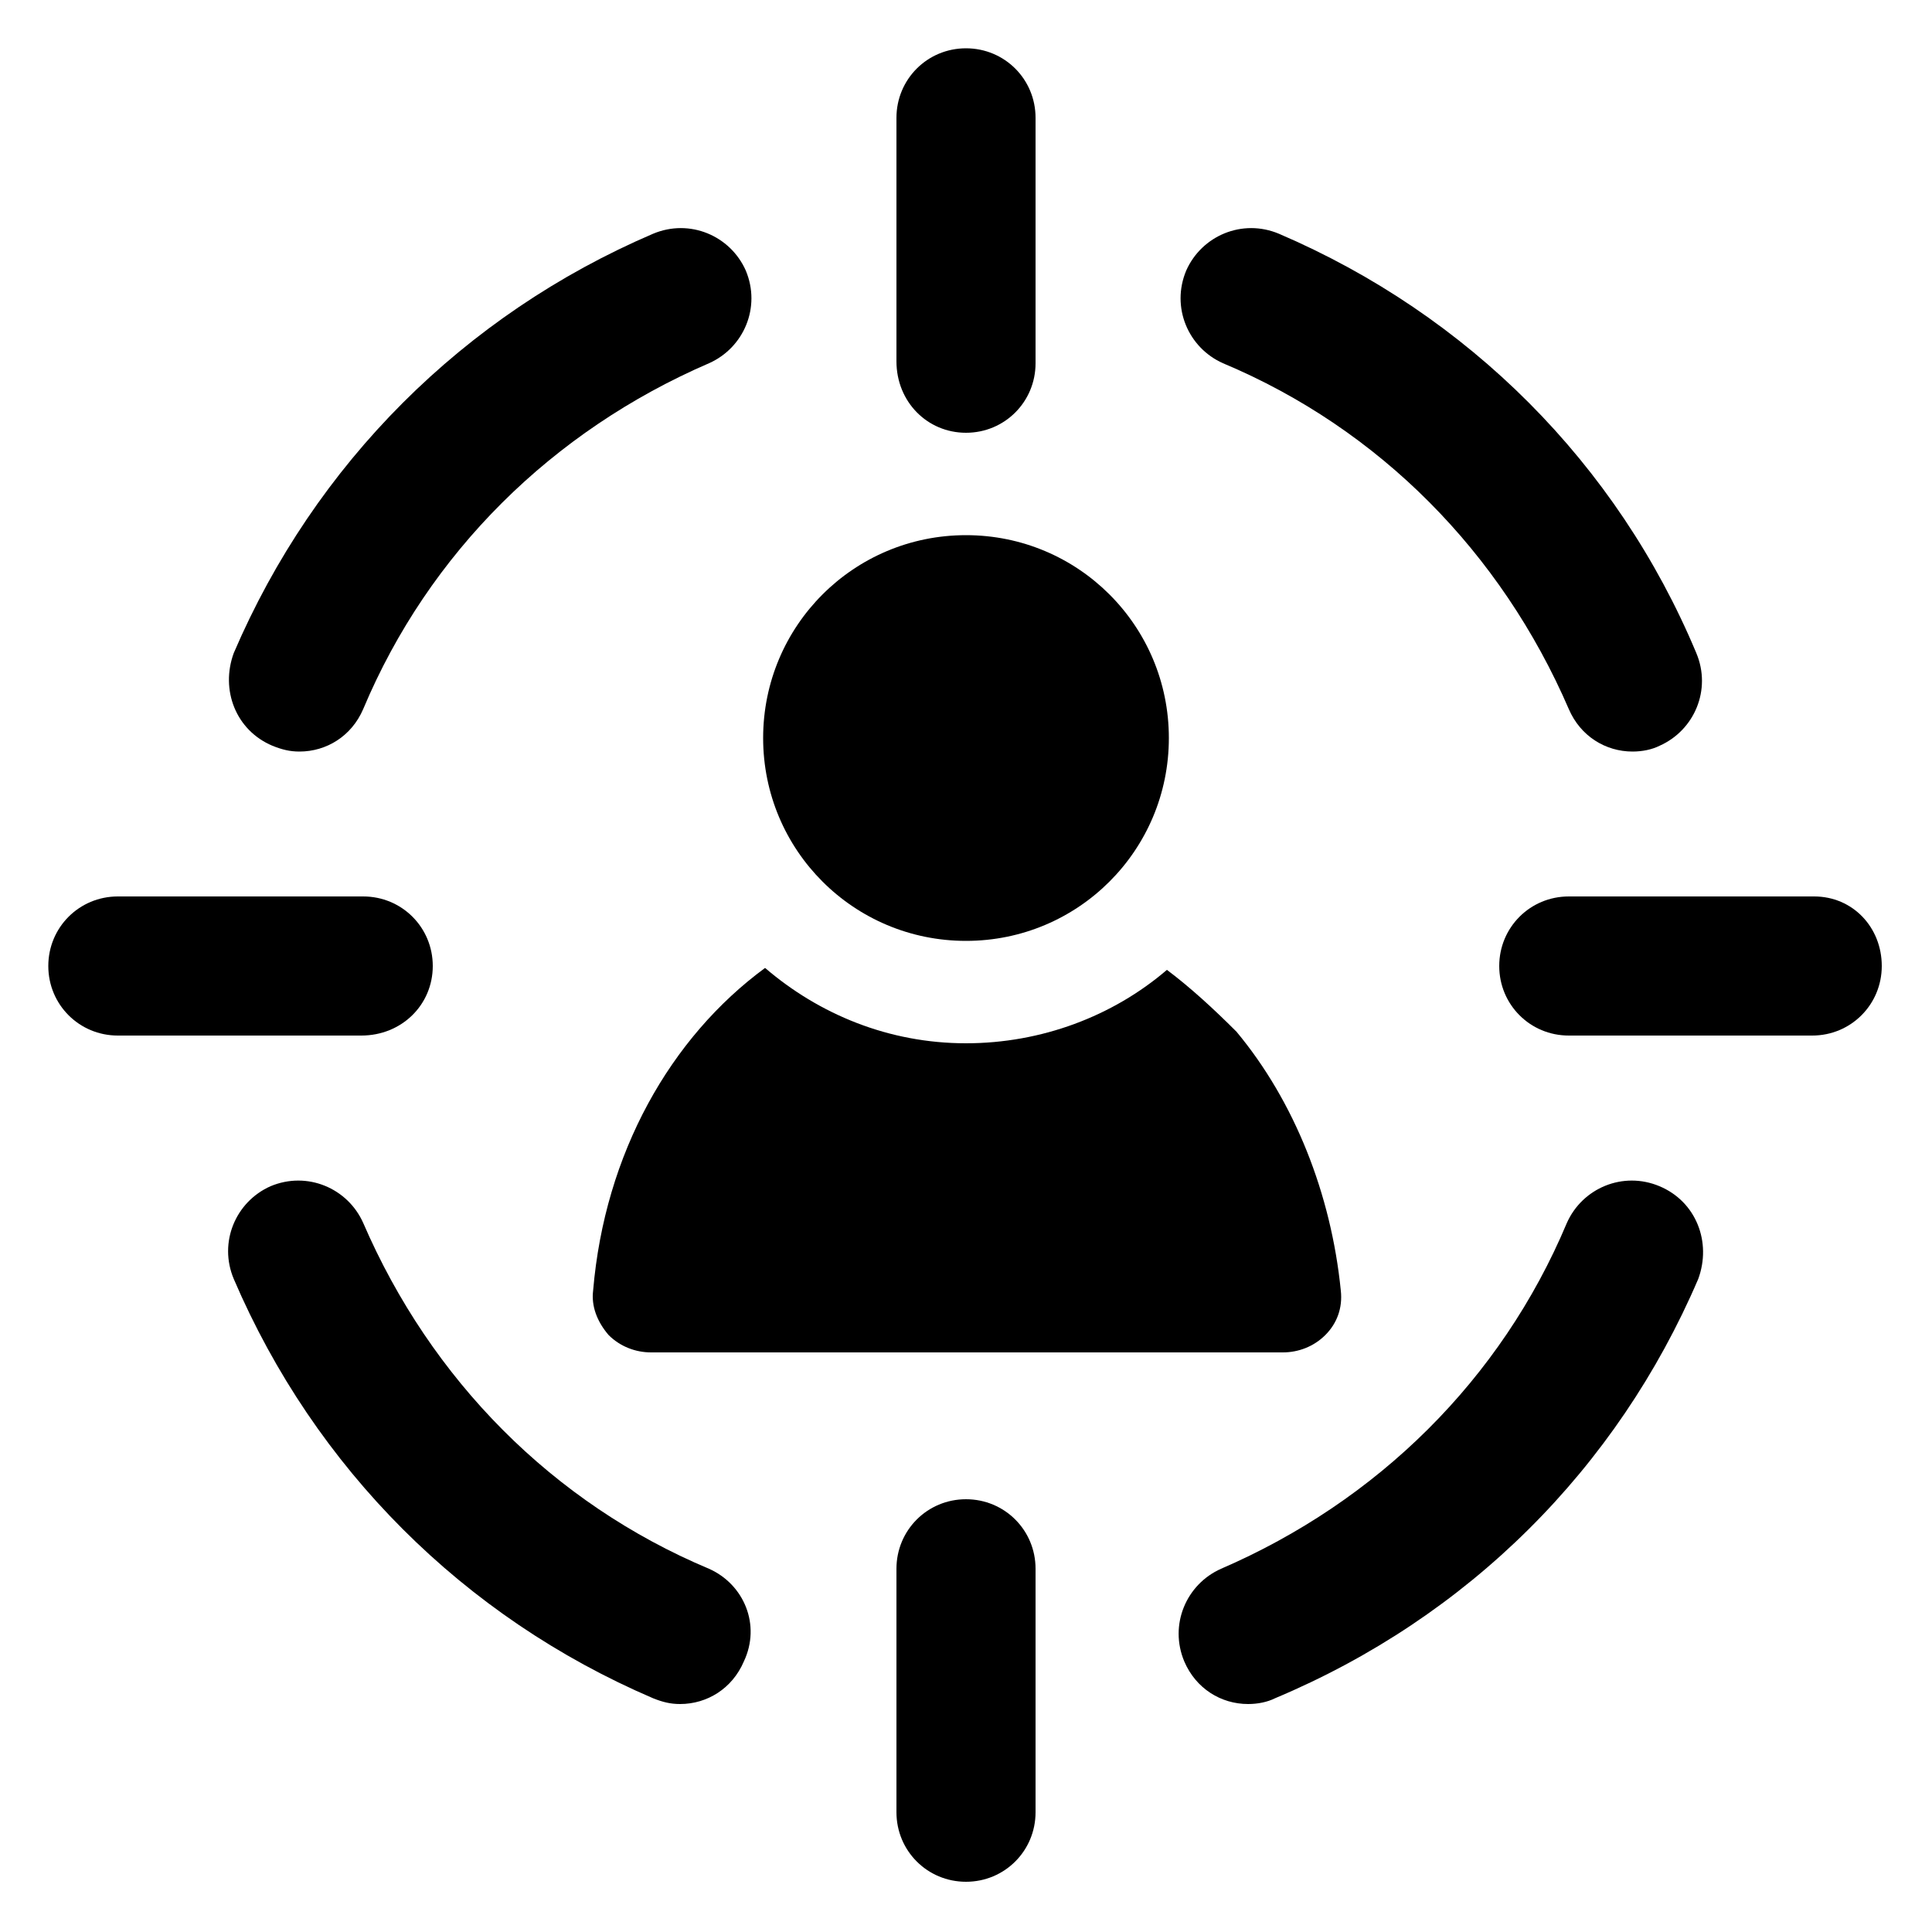
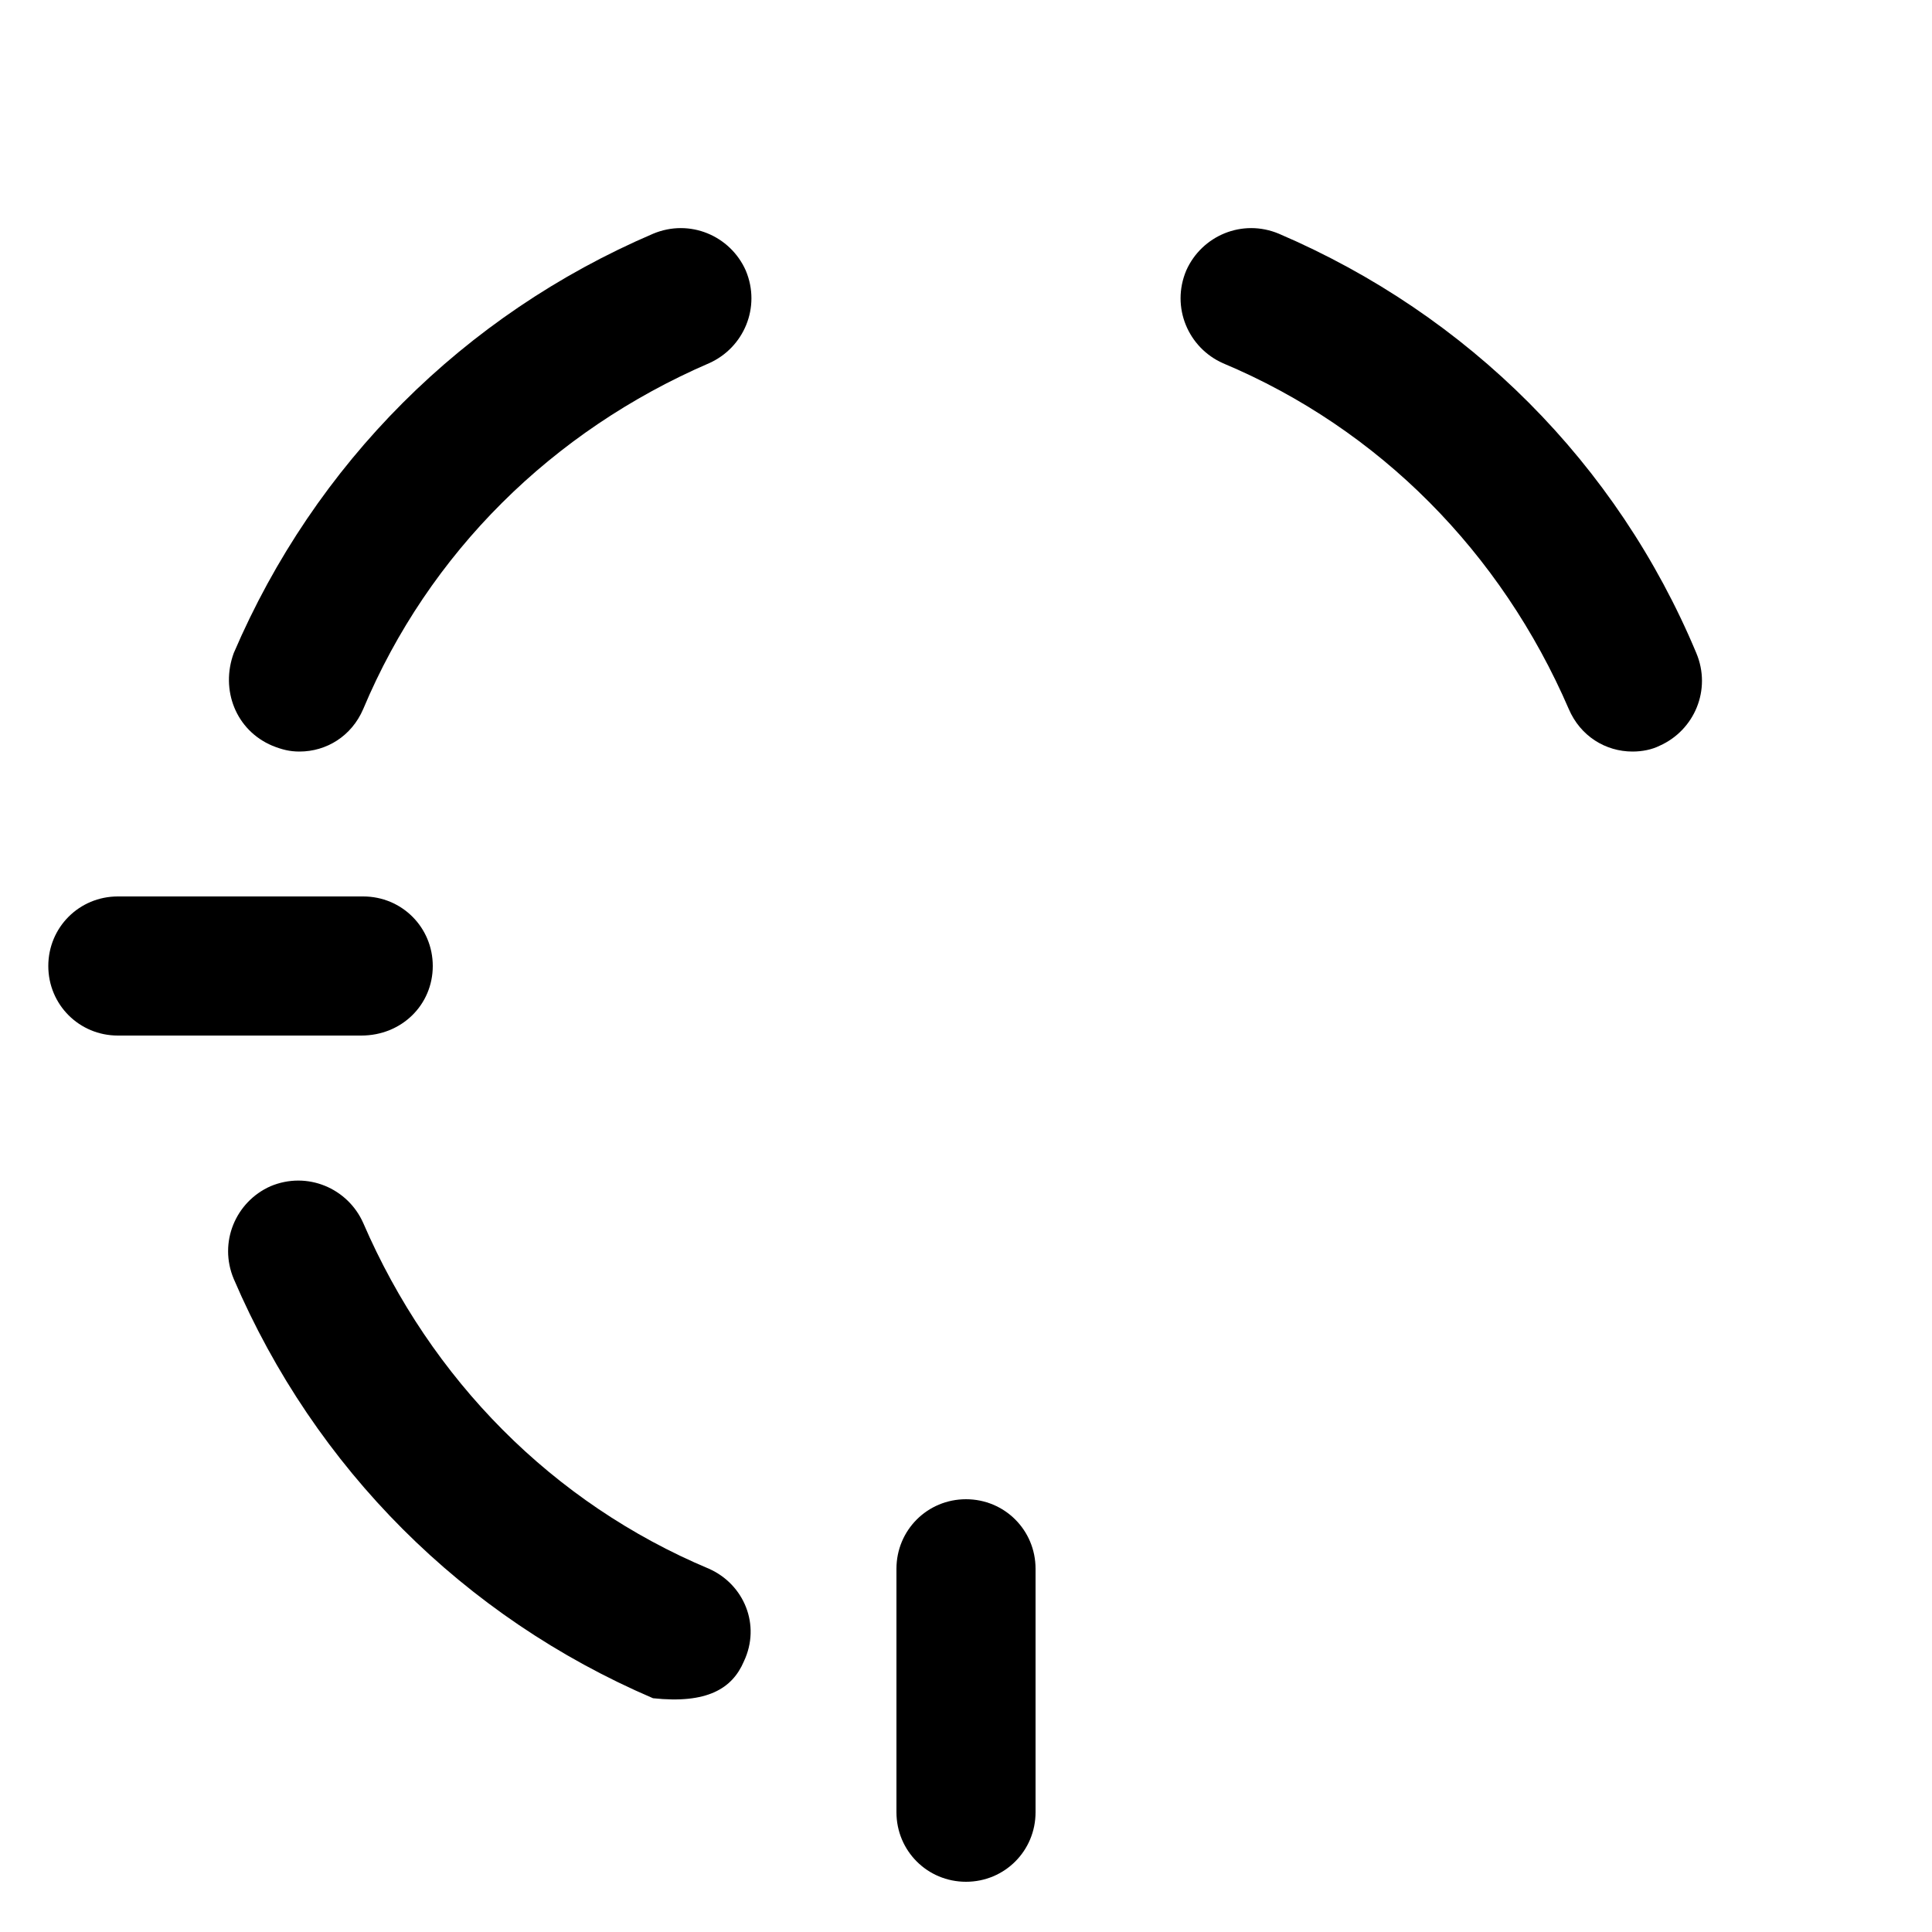
<svg xmlns="http://www.w3.org/2000/svg" version="1.2" baseProfile="tiny-ps" viewBox="0 0 100 100" width="80" height="80">
  <title>noun_local_3266012-svg</title>
  <style>
		tspan { white-space:pre }
		.shp0 { fill: #000000 } 
	</style>
  <g id="Layer">
    <g id="Layer">
      <g id="Layer">
-         <path id="Layer" class="shp0" d="M60.4 50.2C57.6 52.6 53.9 54 50 54C46 54 42.4 52.5 39.6 50.1C34.7 53.7 31.3 59.7 30.7 66.8C30.6 67.6 30.9 68.4 31.5 69.1C32.1 69.7 32.9 70 33.7 70L66.4 70C67.2 70 68 69.7 68.6 69.1C69.2 68.5 69.5 67.7 69.4 66.8C68.9 61.8 67 57 64 53.4C62.8 52.2 61.6 51.1 60.4 50.2Z" />
        <path id="Layer" class="shp0" d="M14.1 38.6C14.6 38.8 15 38.9 15.5 38.9C16.9 38.9 18.2 38.1 18.8 36.7C22.2 28.6 28.6 22.3 36.7 18.8C38.5 18 39.4 15.9 38.6 14C37.8 12.2 35.7 11.3 33.8 12.1C24 16.3 16.3 24 12.1 33.8C11.4 35.7 12.2 37.8 14.1 38.6Z" />
        <path id="Layer" class="shp0" d="M63.3 18.8C71.4 22.2 77.7 28.6 81.2 36.7C81.8 38.1 83.1 38.9 84.5 38.9C85 38.9 85.5 38.8 85.9 38.6C87.7 37.8 88.6 35.7 87.8 33.8C83.7 24 76 16.3 66.2 12.1C64.3 11.3 62.2 12.2 61.4 14C60.6 15.9 61.5 18 63.3 18.8Z" />
-         <path id="Layer" class="shp0" d="M36.7 81.2C28.6 77.8 22.3 71.4 18.8 63.3C18 61.5 15.9 60.6 14 61.4C12.2 62.2 11.3 64.3 12.1 66.2C16.3 76 24 83.7 33.8 87.9C34.3 88.1 34.7 88.2 35.2 88.2C36.6 88.2 37.9 87.4 38.5 86C39.4 84.1 38.5 82 36.7 81.2Z" />
-         <path id="Layer" class="shp0" d="M85.9 61.4C84 60.6 81.9 61.5 81.1 63.3C77.7 71.4 71.3 77.7 63.2 81.2C61.4 82 60.5 84.1 61.3 86C61.9 87.4 63.2 88.2 64.6 88.2C65.1 88.2 65.6 88.1 66 87.9C76 83.7 83.7 76 87.9 66.2C88.6 64.3 87.8 62.2 85.9 61.4Z" />
-         <path id="Layer" class="shp0" d="M93.9 46.4L81.2 46.4C79.2 46.4 77.6 48 77.6 50C77.6 52 79.2 53.6 81.2 53.6L93.8 53.6C95.8 53.6 97.4 52 97.4 50C97.4 48 95.9 46.4 93.9 46.4Z" />
+         <path id="Layer" class="shp0" d="M36.7 81.2C28.6 77.8 22.3 71.4 18.8 63.3C18 61.5 15.9 60.6 14 61.4C12.2 62.2 11.3 64.3 12.1 66.2C16.3 76 24 83.7 33.8 87.9C36.6 88.2 37.9 87.4 38.5 86C39.4 84.1 38.5 82 36.7 81.2Z" />
        <path id="Layer" class="shp0" d="M22.4 50C22.4 48 20.8 46.4 18.8 46.4L6.1 46.4C4.1 46.4 2.5 48 2.5 50C2.5 52 4.1 53.6 6.1 53.6L18.7 53.6C20.8 53.6 22.4 52 22.4 50Z" />
-         <path id="Layer" class="shp0" d="M50 48.7C44.19 48.7 39.5 44.01 39.5 38.2C39.5 32.39 44.19 27.7 50 27.7C55.81 27.7 60.5 32.39 60.5 38.2C60.5 44.01 55.81 48.7 50 48.7Z" />
-         <path id="Layer" class="shp0" d="M50 22.4C52 22.4 53.6 20.8 53.6 18.8L53.6 6.1C53.6 4.1 52 2.5 50 2.5C48 2.5 46.4 4.1 46.4 6.1L46.4 18.7C46.4 20.8 48 22.4 50 22.4Z" />
        <path id="Layer" class="shp0" d="M50 77.6C48 77.6 46.4 79.2 46.4 81.2L46.4 93.8C46.4 95.8 48 97.4 50 97.4C52 97.4 53.6 95.8 53.6 93.8L53.6 81.2C53.6 79.2 52 77.6 50 77.6Z" />
      </g>
    </g>
  </g>
</svg>